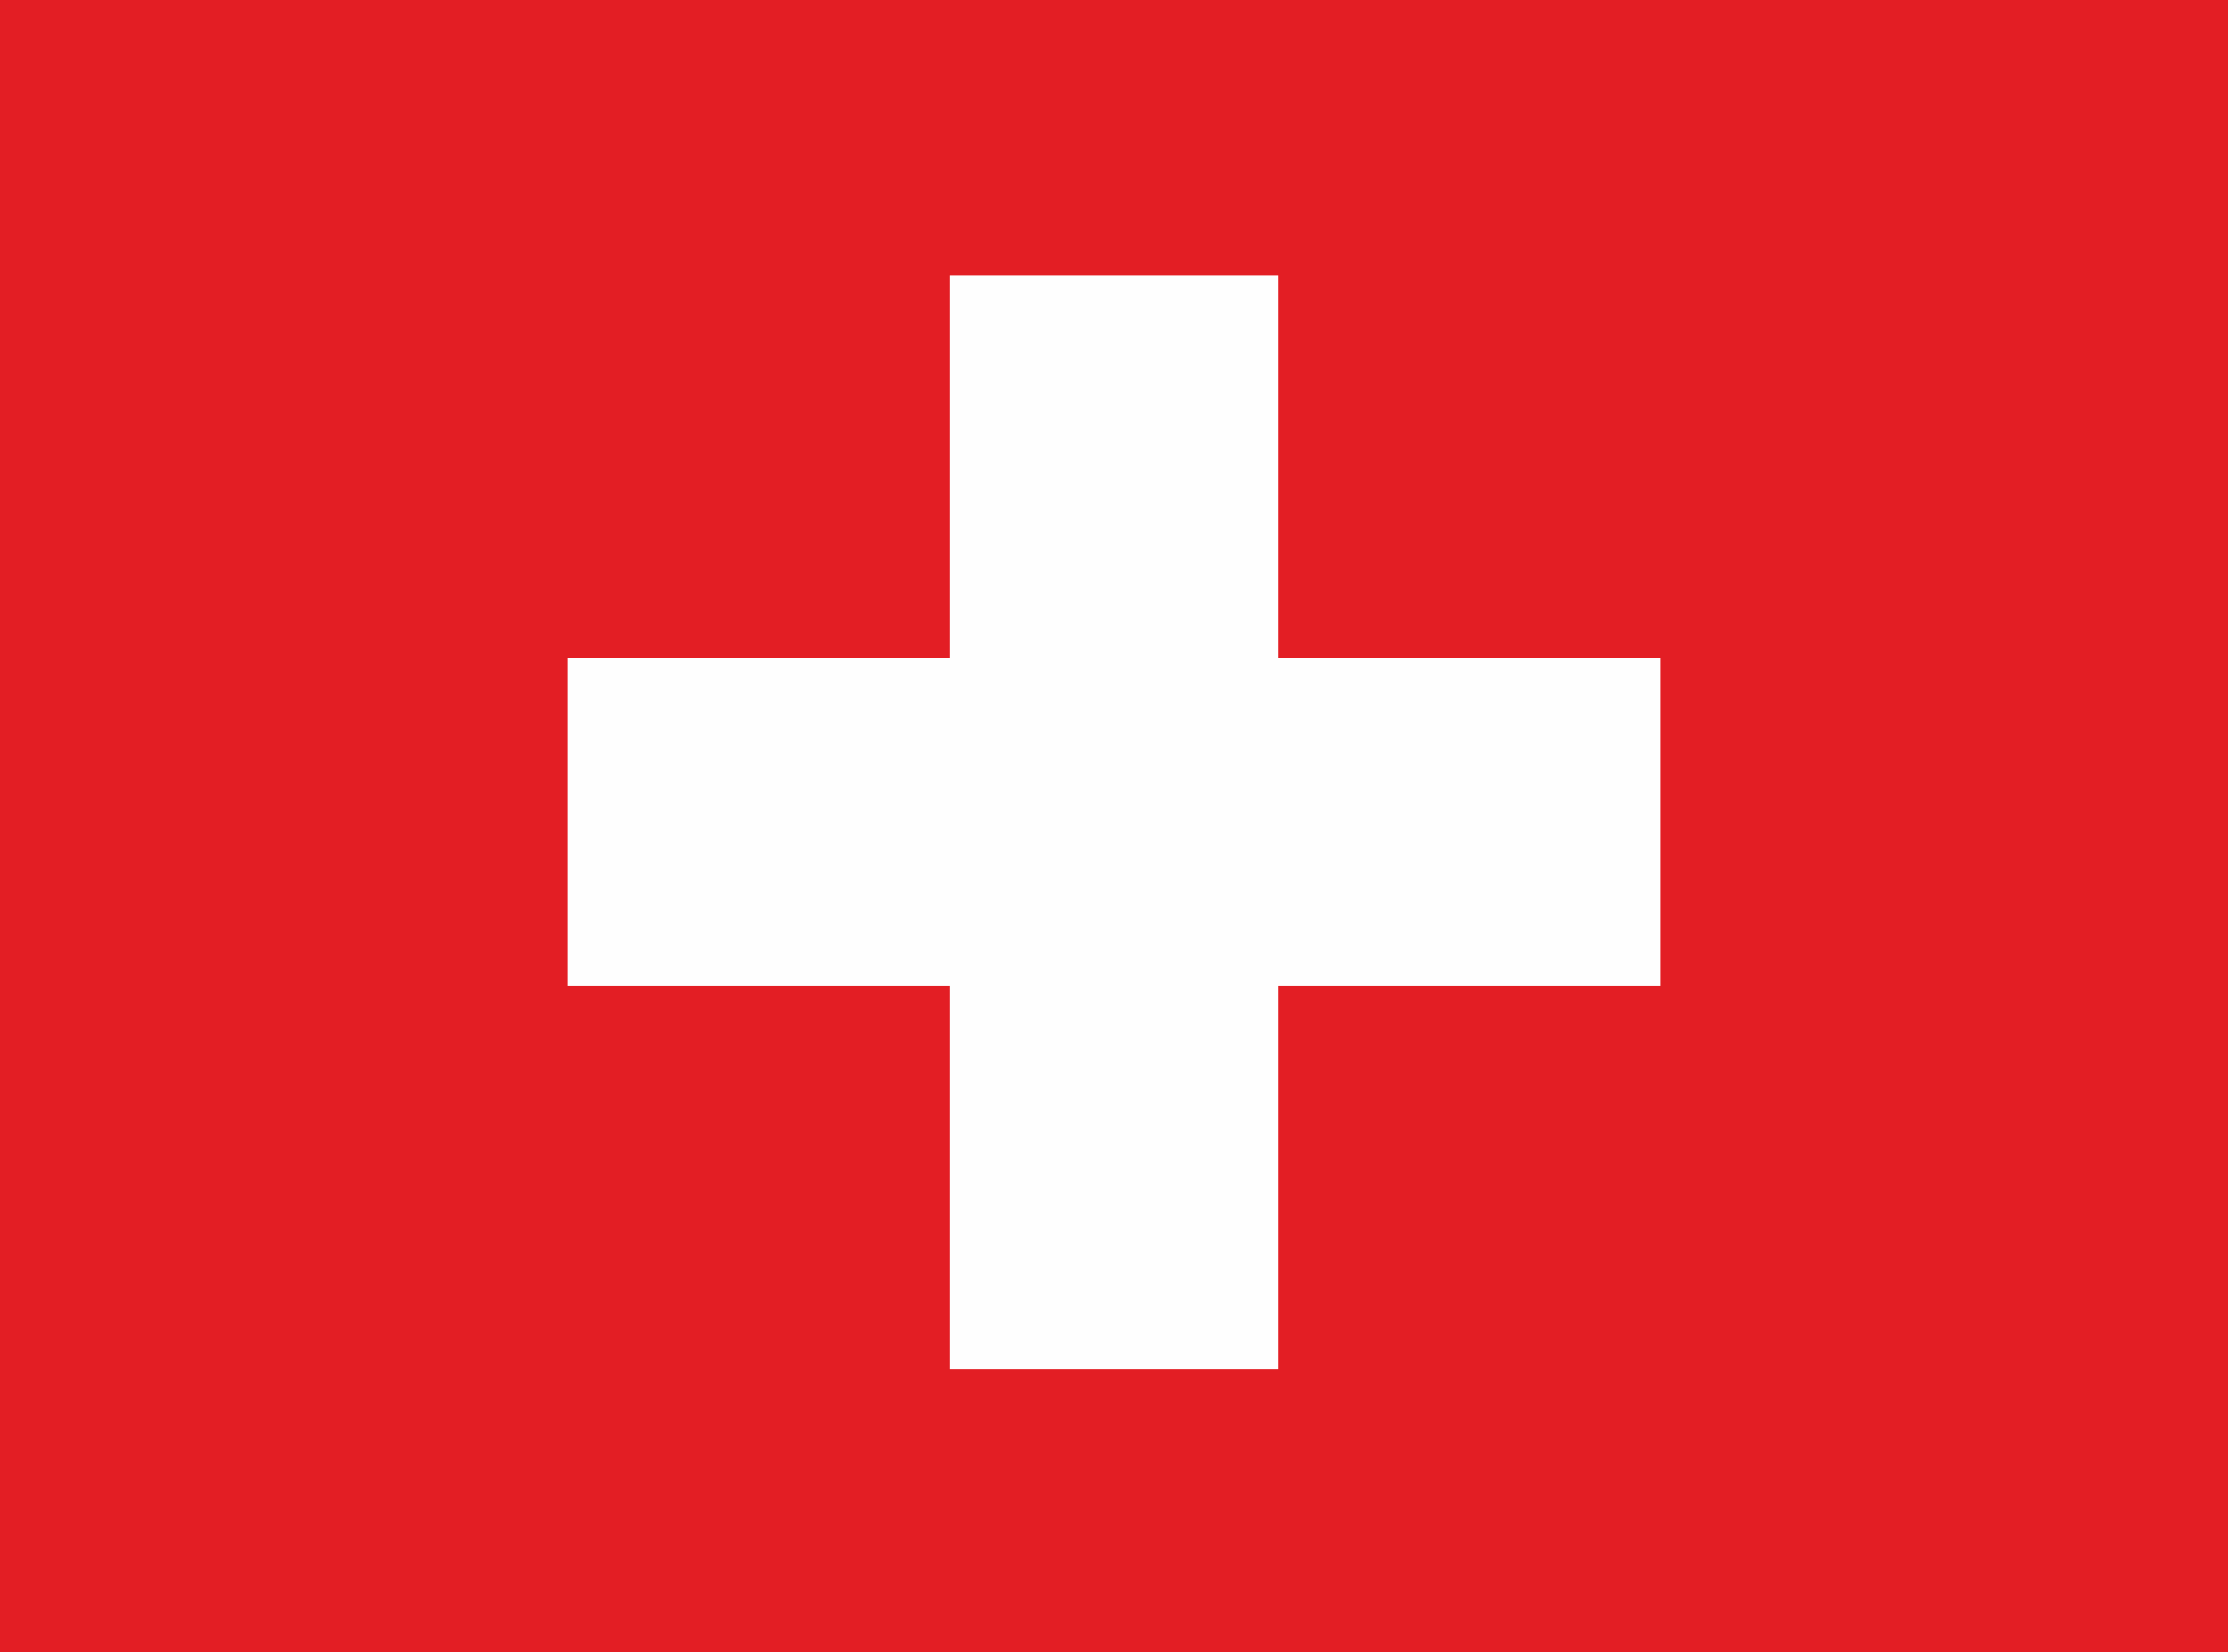
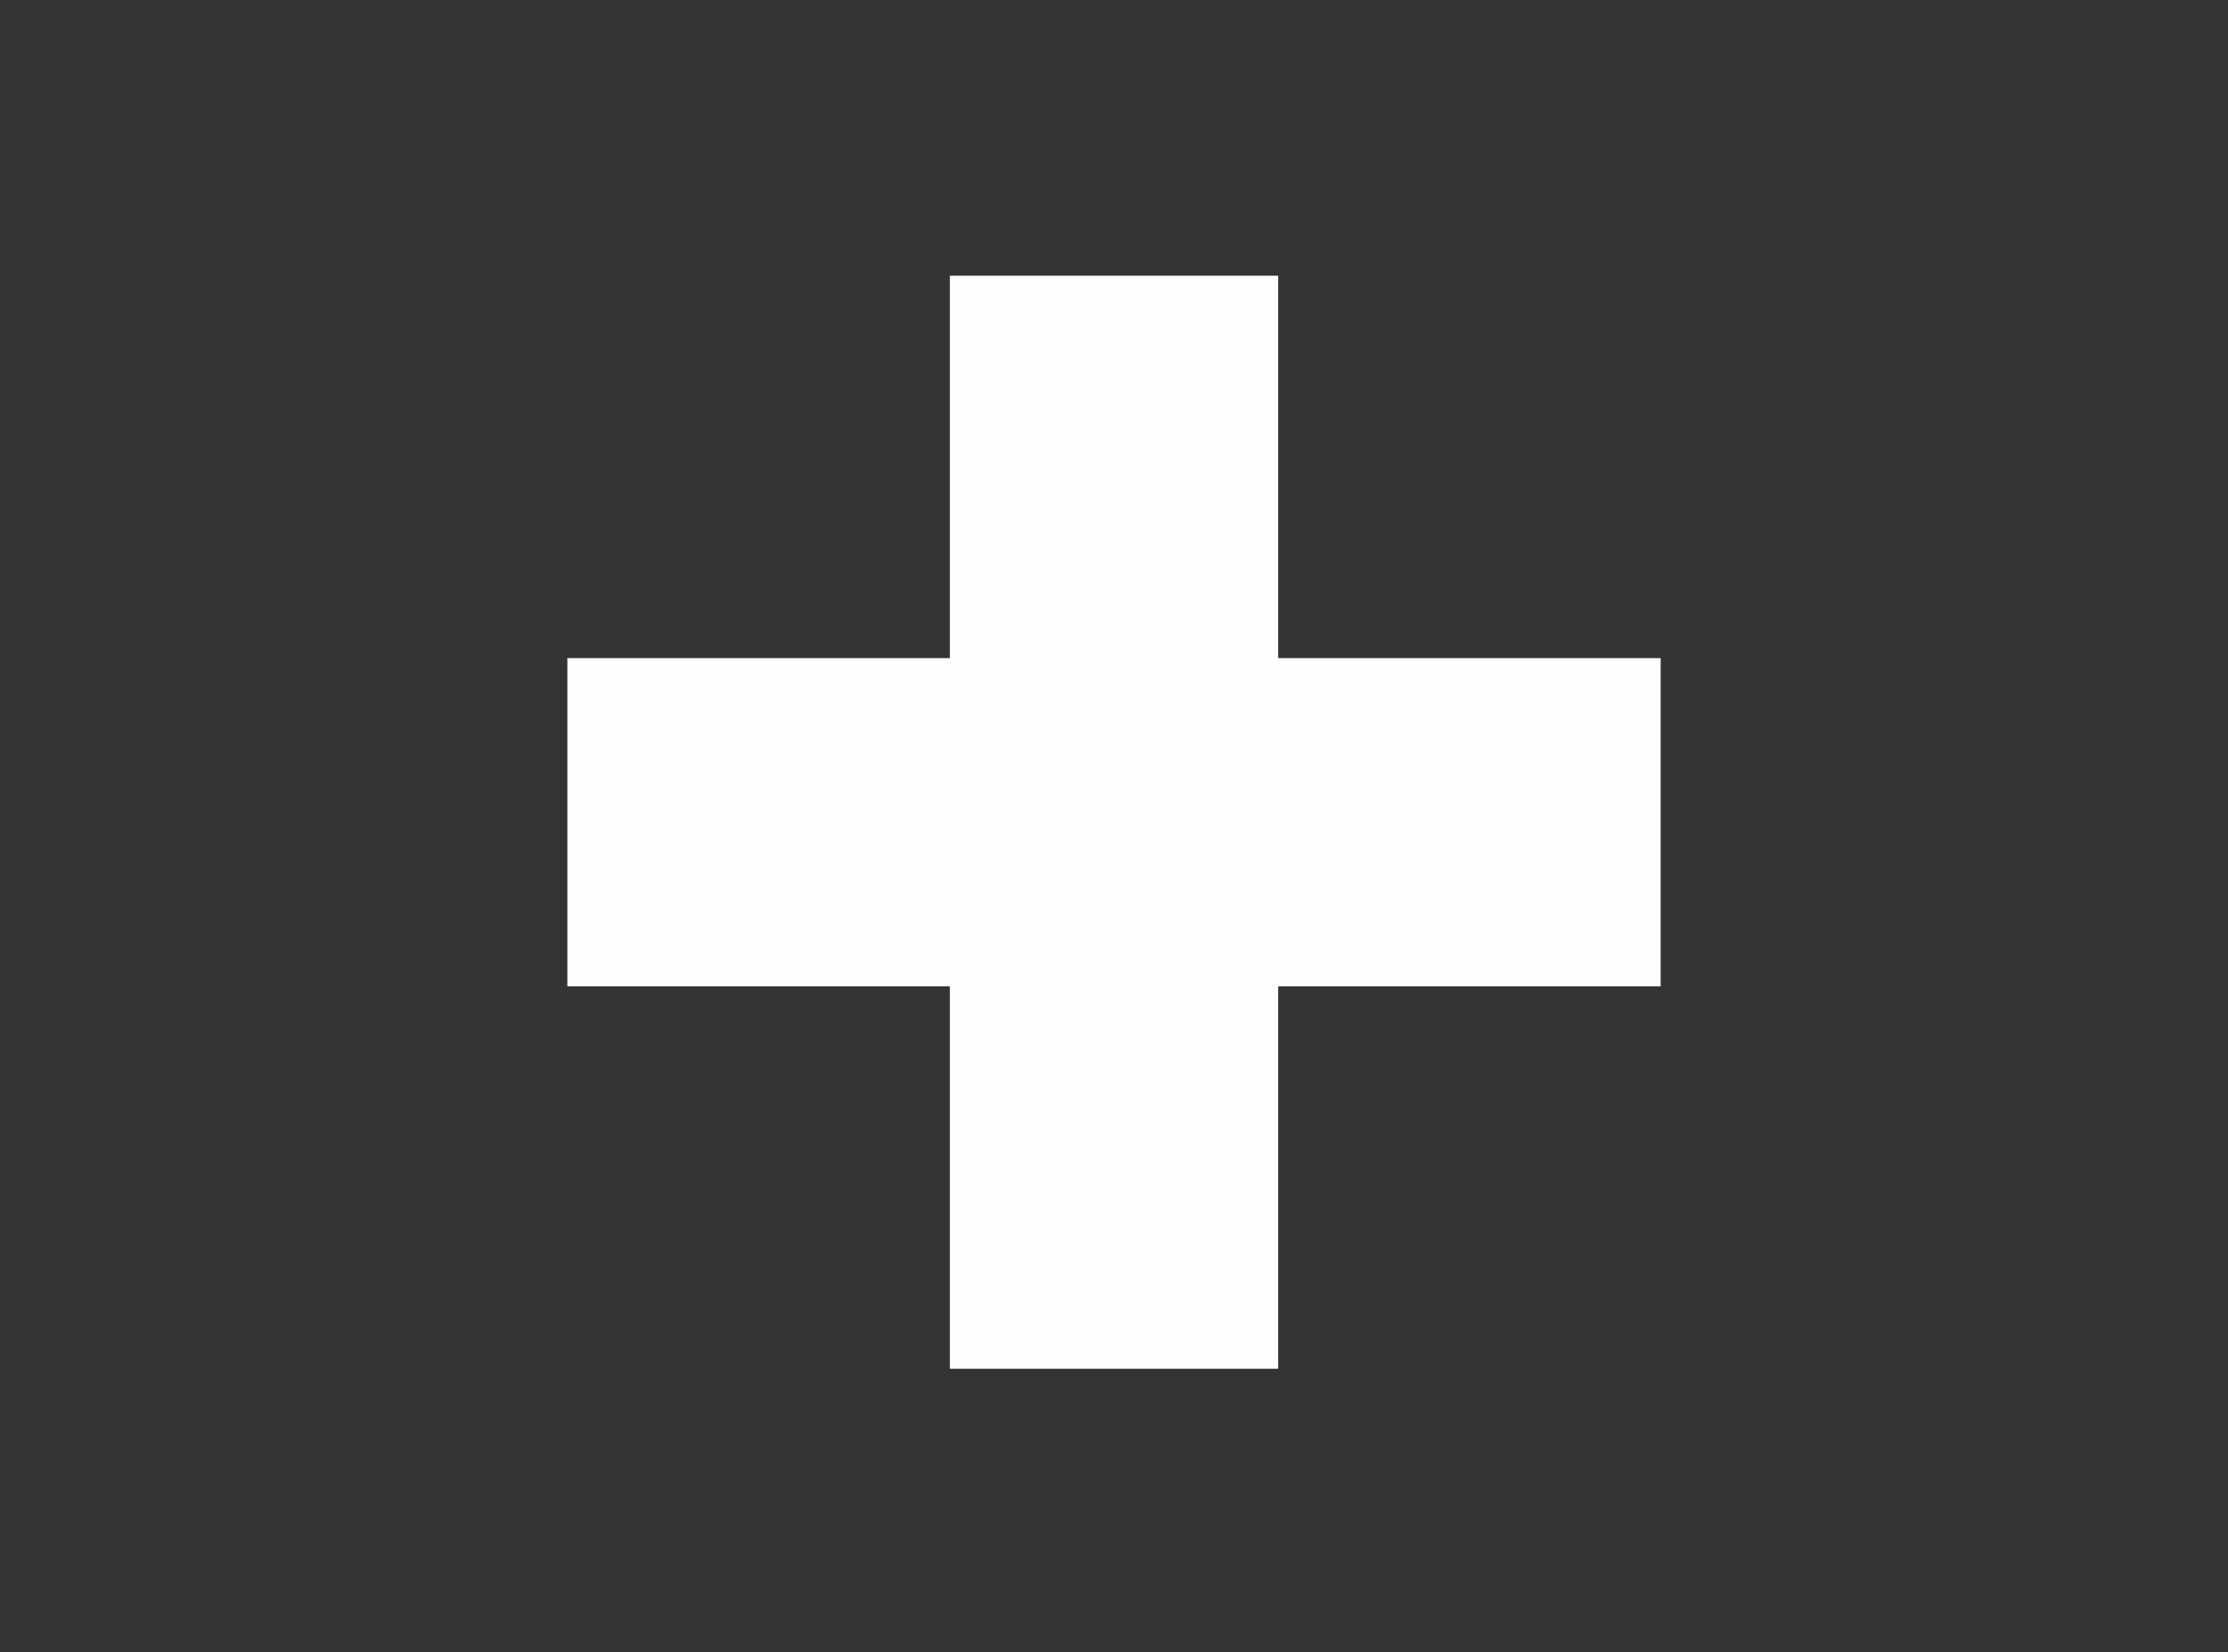
<svg xmlns="http://www.w3.org/2000/svg" width="77.616" height="57.573" viewBox="0 0 77.616 57.573">
  <rect x="0" y="0" width="77.616" height="57.573" fill="#333333" stroke="none" />
  <defs>
    <style>
      .cls-1 {
        fill: #e31e24;
      }

      .cls-1, .cls-2 {
        fill-rule: evenodd;
      }

      .cls-2 {
        fill: #fefefe;
      }
    </style>
  </defs>
  <g id="Group_98" data-name="Group 98" transform="translate(-1703.798 -342.993)">
-     <path id="Path_189" data-name="Path 189" class="cls-1" d="M0,4782.154V4763H77.616v57.573H0Z" transform="translate(1703.798 -4420.007)" />
    <path id="Path_190" data-name="Path 190" class="cls-2" d="M369.325,4936h11.437v13.325h13.325v11.437H380.762v13.324H369.325v-13.324H356v-11.437h13.325Z" transform="translate(1367.563 -4583.402)" />
  </g>
</svg>